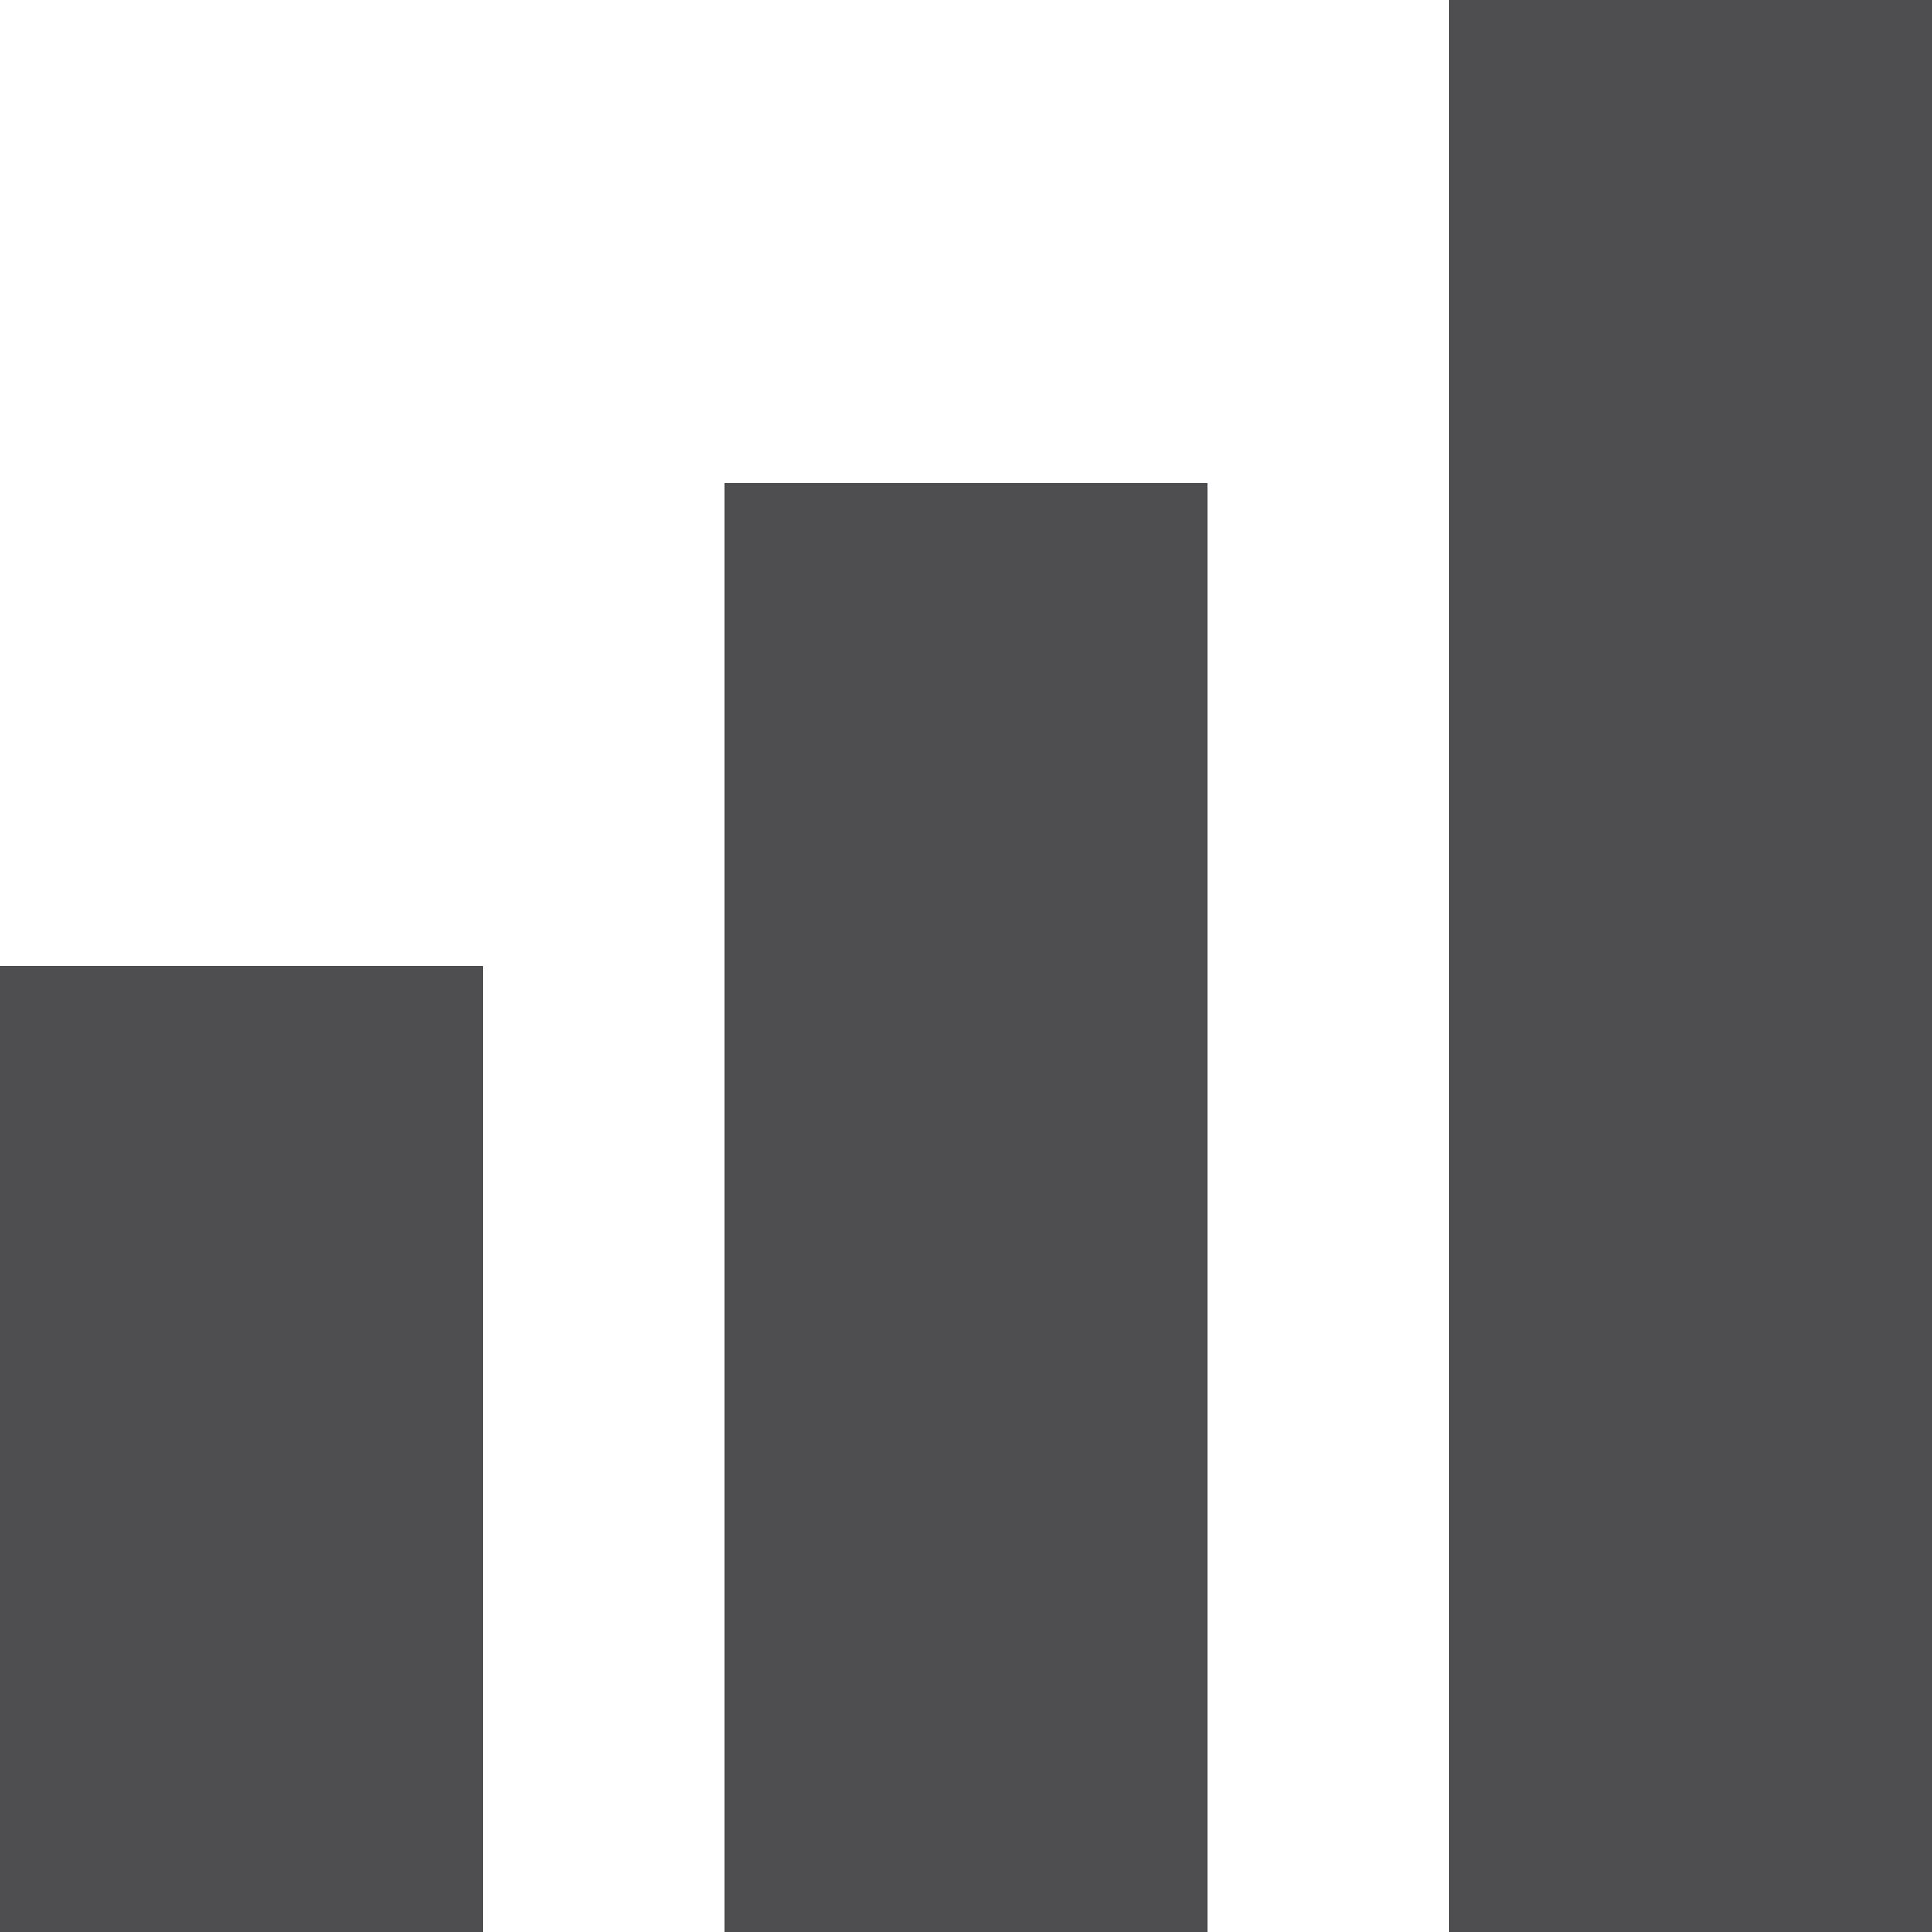
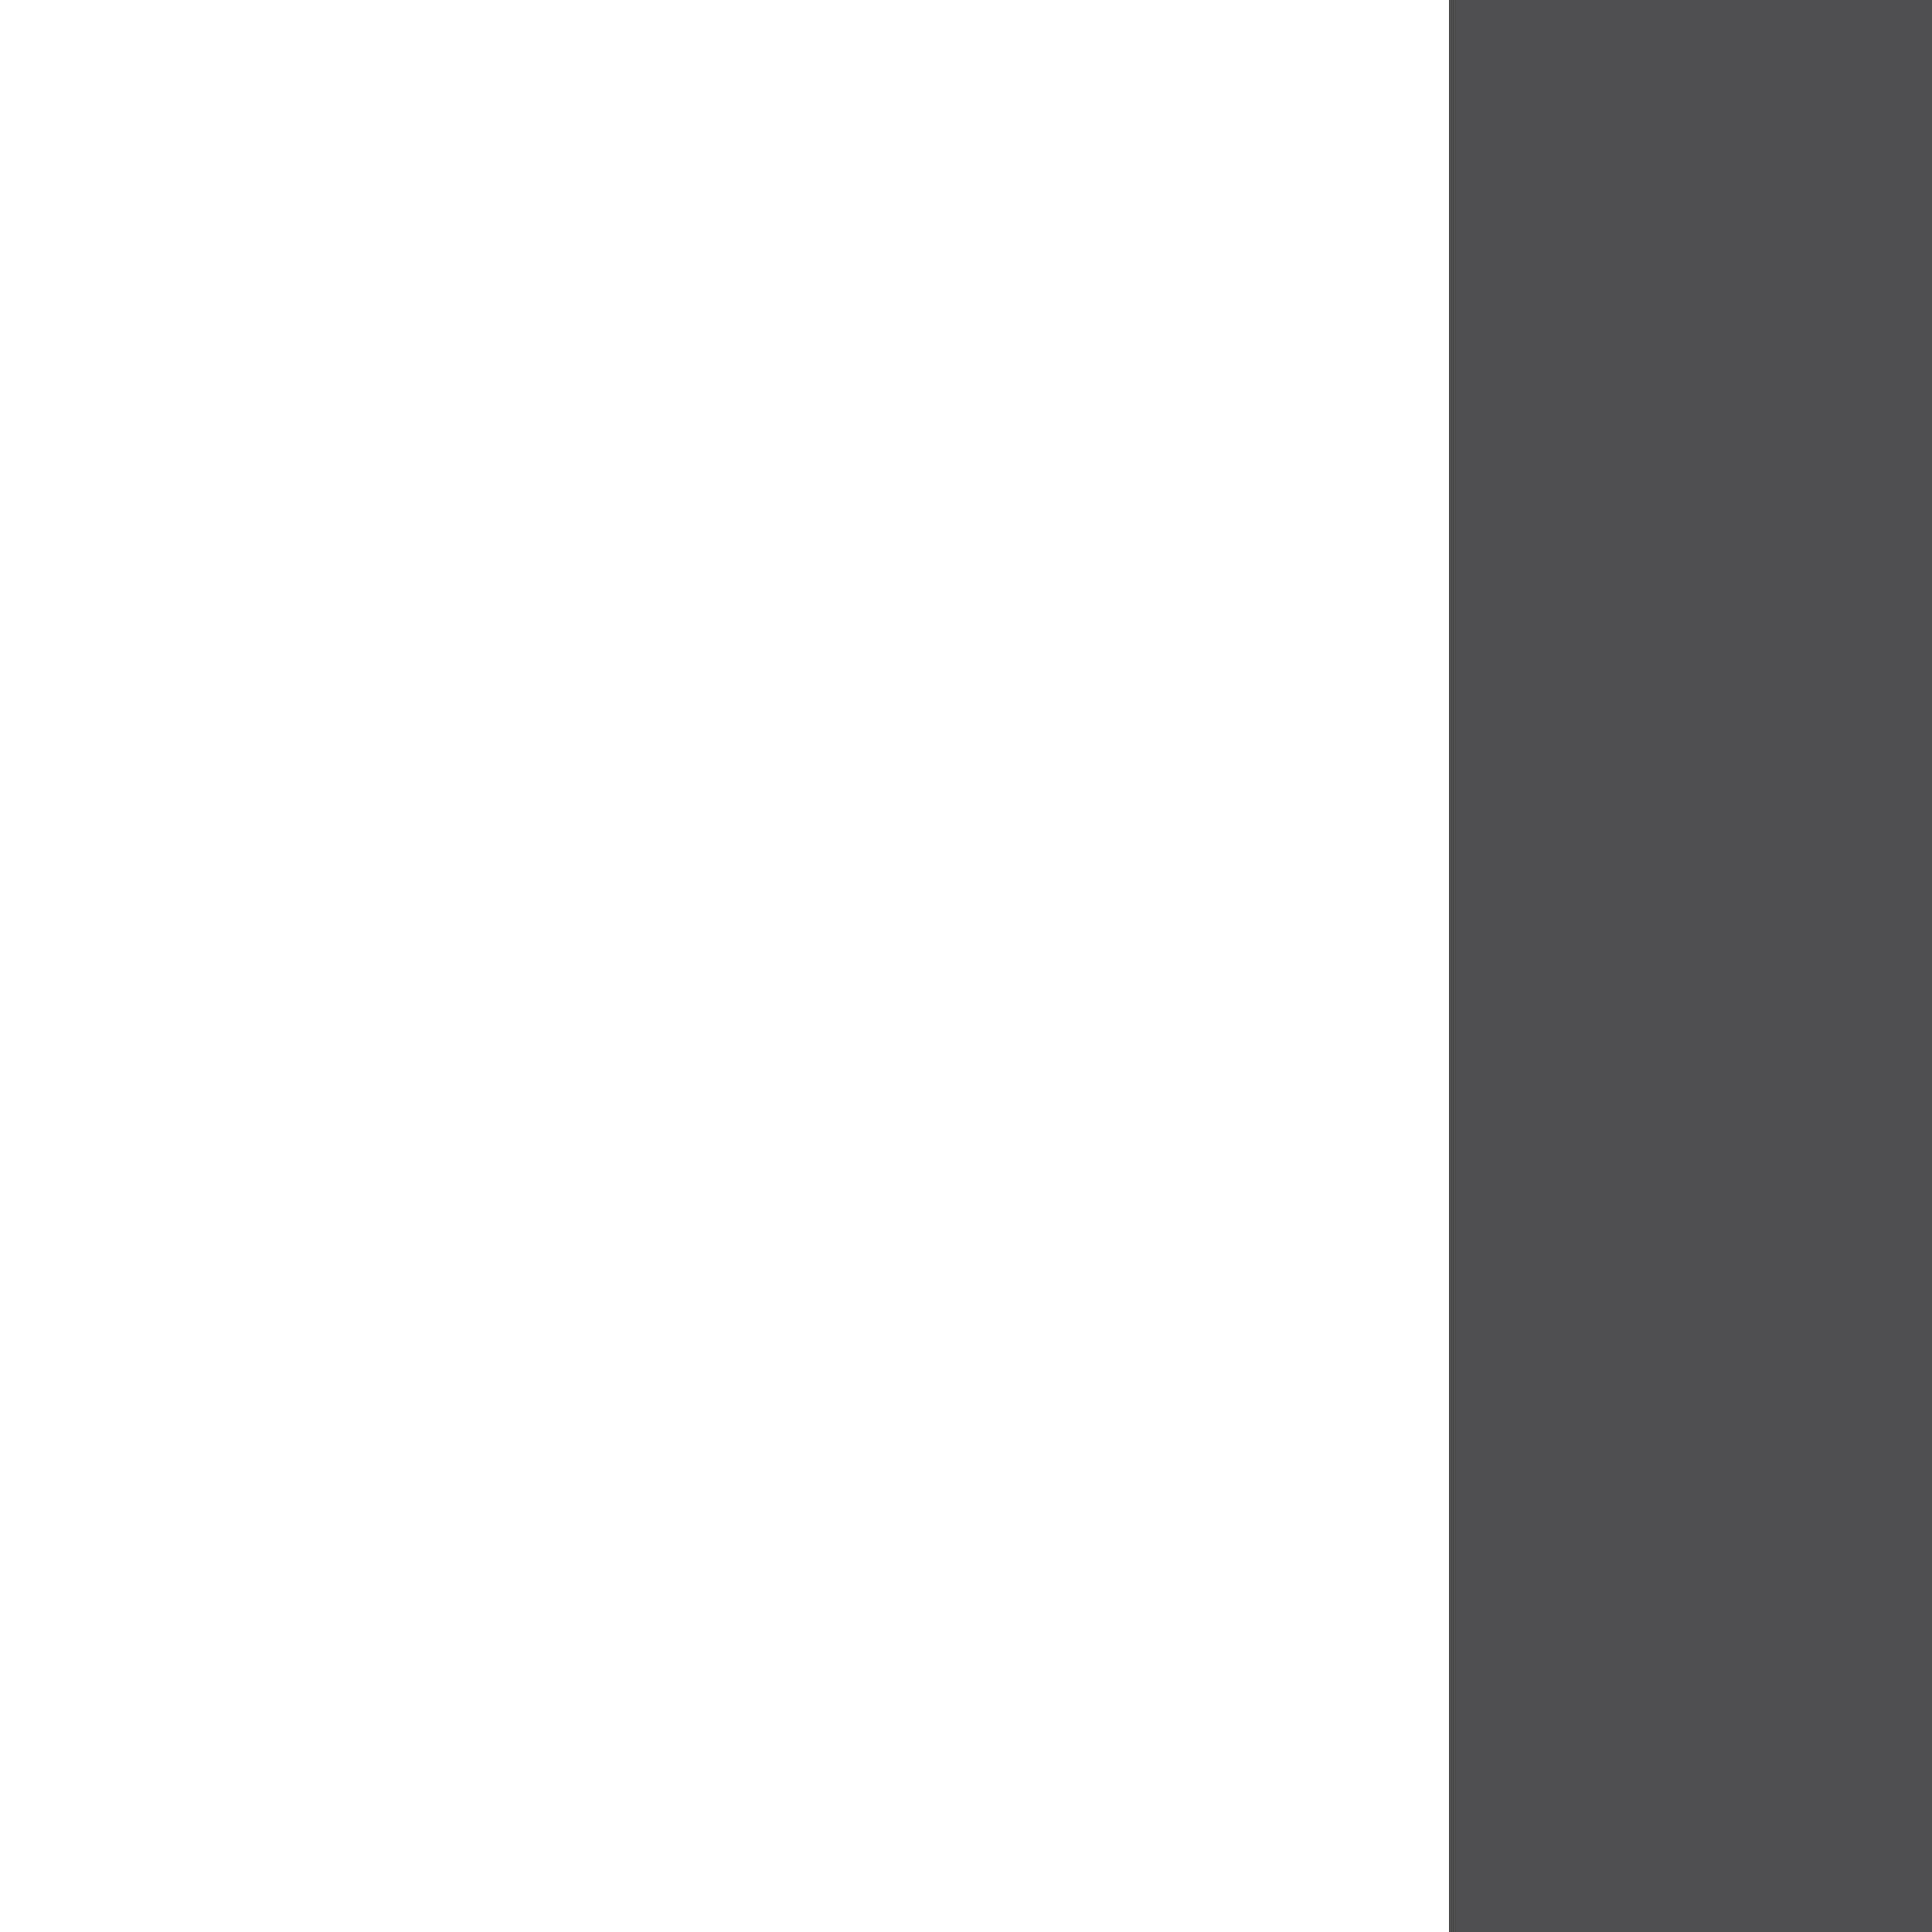
<svg xmlns="http://www.w3.org/2000/svg" height="32px" style="enable-background:new 0 0 32 32;" version="1.1" viewBox="0 0 32 32" width="32px" xml:space="preserve">
  <g id="Layer_1" />
  <g id="bars">
    <g>
      <rect height="32" style="fill:#4E4E50;" width="8" x="24" />
-       <rect height="24" style="fill:#4E4E50;" width="8" x="12" y="8" />
-       <rect height="16" style="fill:#4E4E50;" width="8" y="16" />
    </g>
  </g>
</svg>